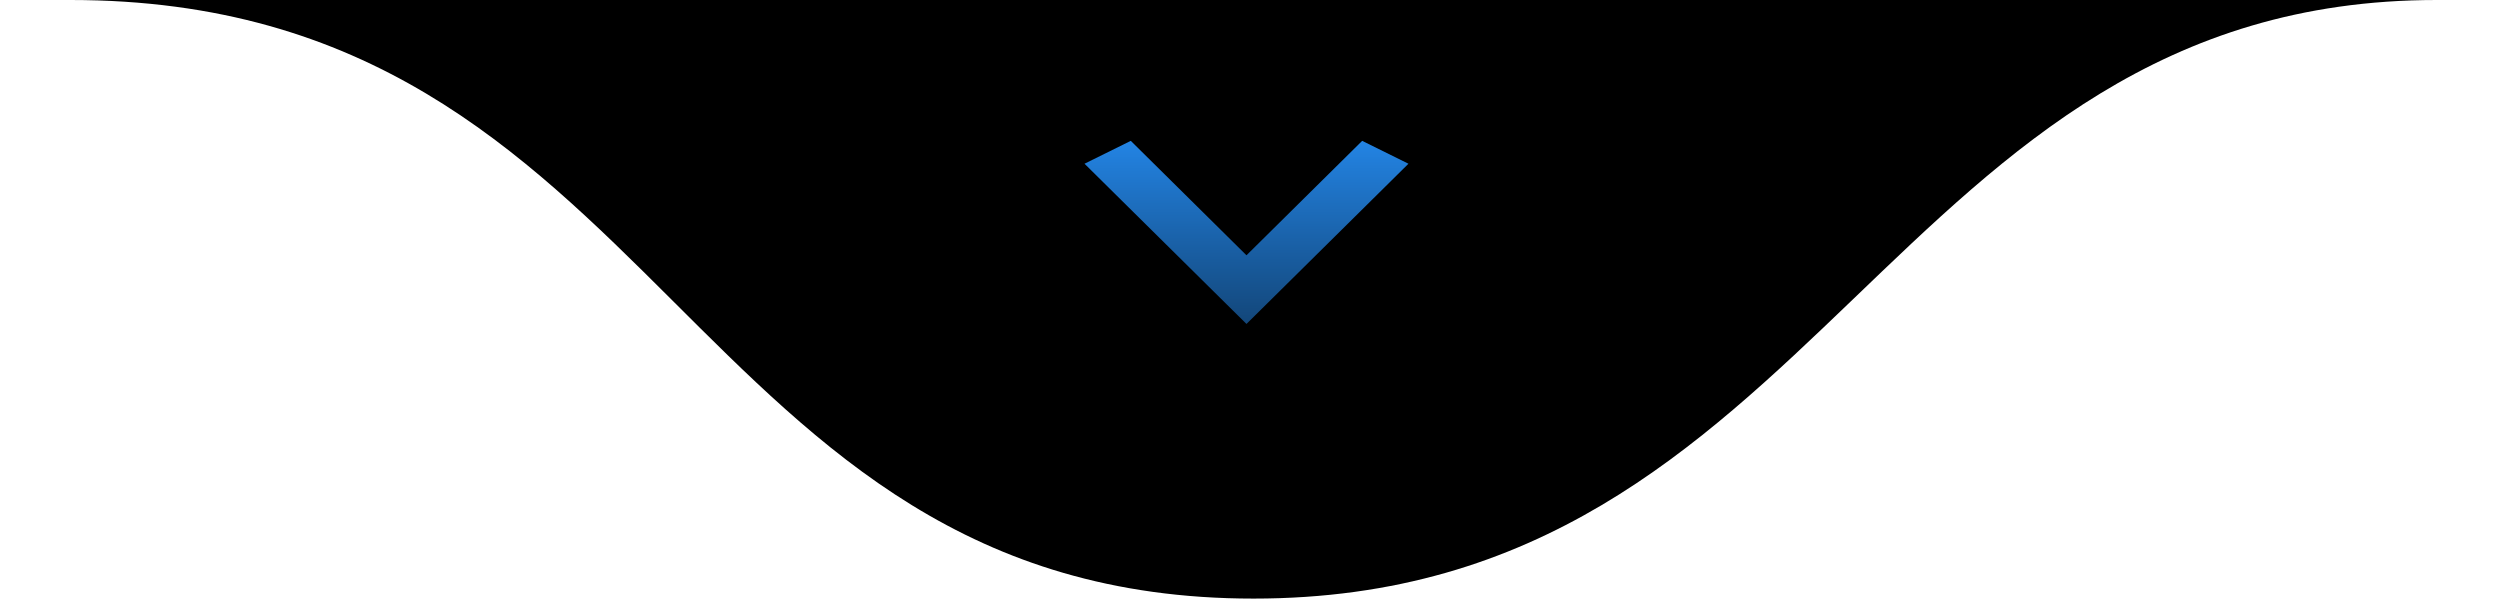
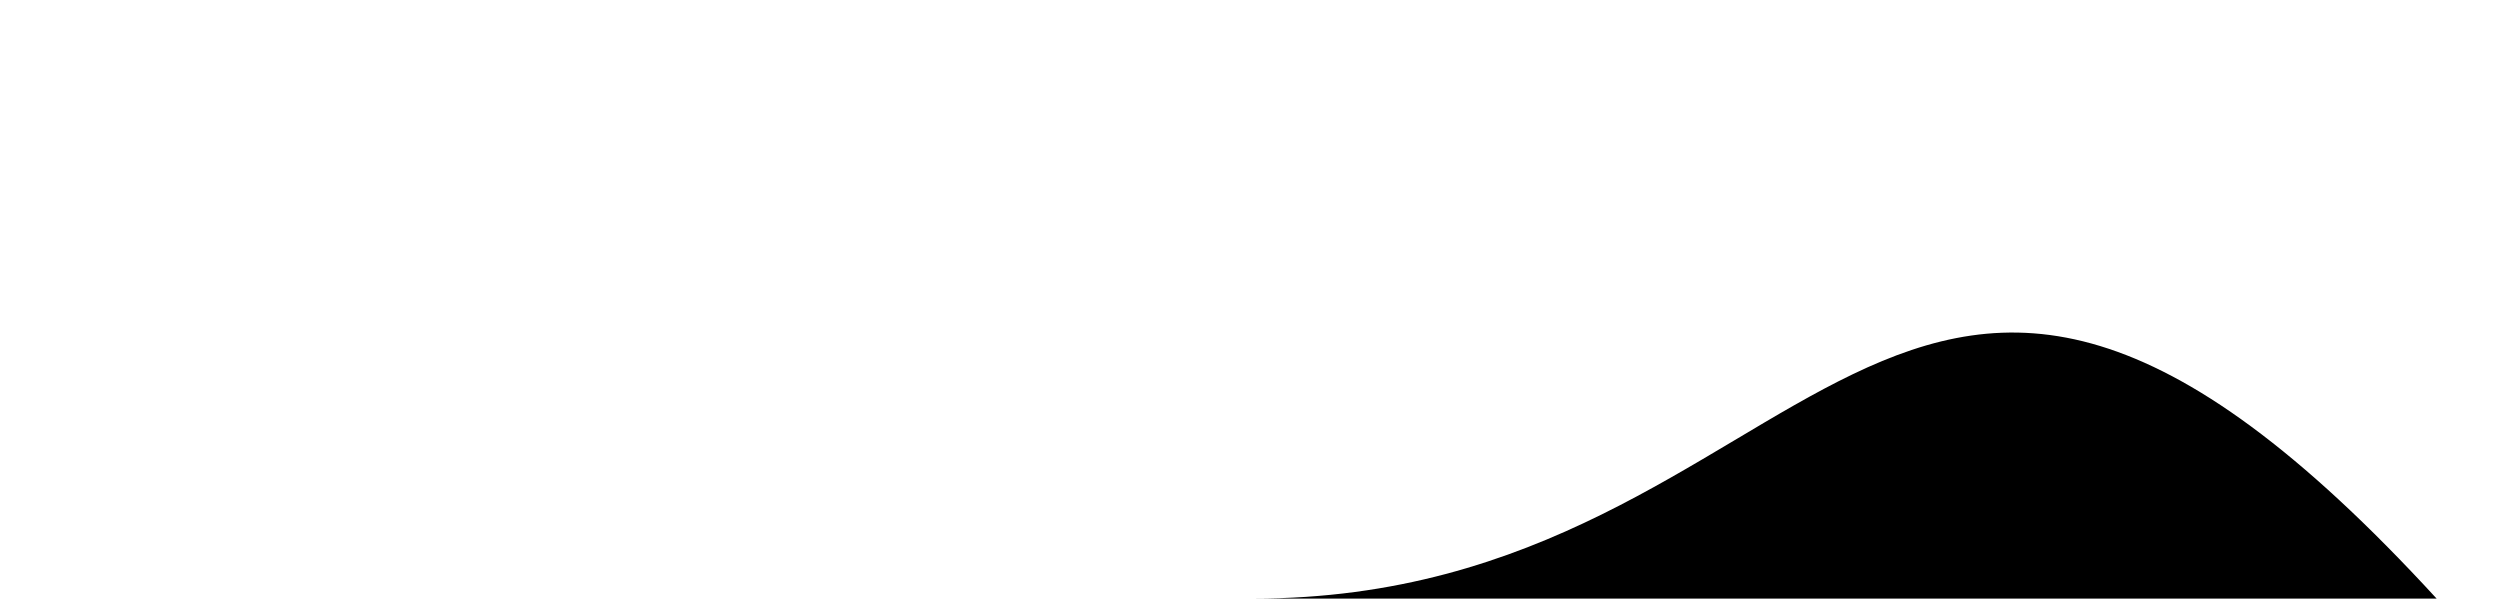
<svg xmlns="http://www.w3.org/2000/svg" width="355" height="85" viewBox="0 0 355 85" fill="none">
-   <path d="M178 85C97 85 94.5 0 10 0H346C268 0 259 85 178 85Z" fill="black" />
-   <path d="M160.571 20L177 36.25L193.429 20L200 23.25L177 46L154 23.25L160.571 20Z" fill="url(#paint0_linear_1_6)" />
+   <path d="M178 85H346C268 0 259 85 178 85Z" fill="black" />
  <defs>
    <linearGradient id="paint0_linear_1_6" x1="177" y1="20" x2="177" y2="85" gradientUnits="userSpaceOnUse">
      <stop stop-color="#2384E4" />
      <stop offset="0.917" stop-opacity="0.88" />
    </linearGradient>
  </defs>
</svg>